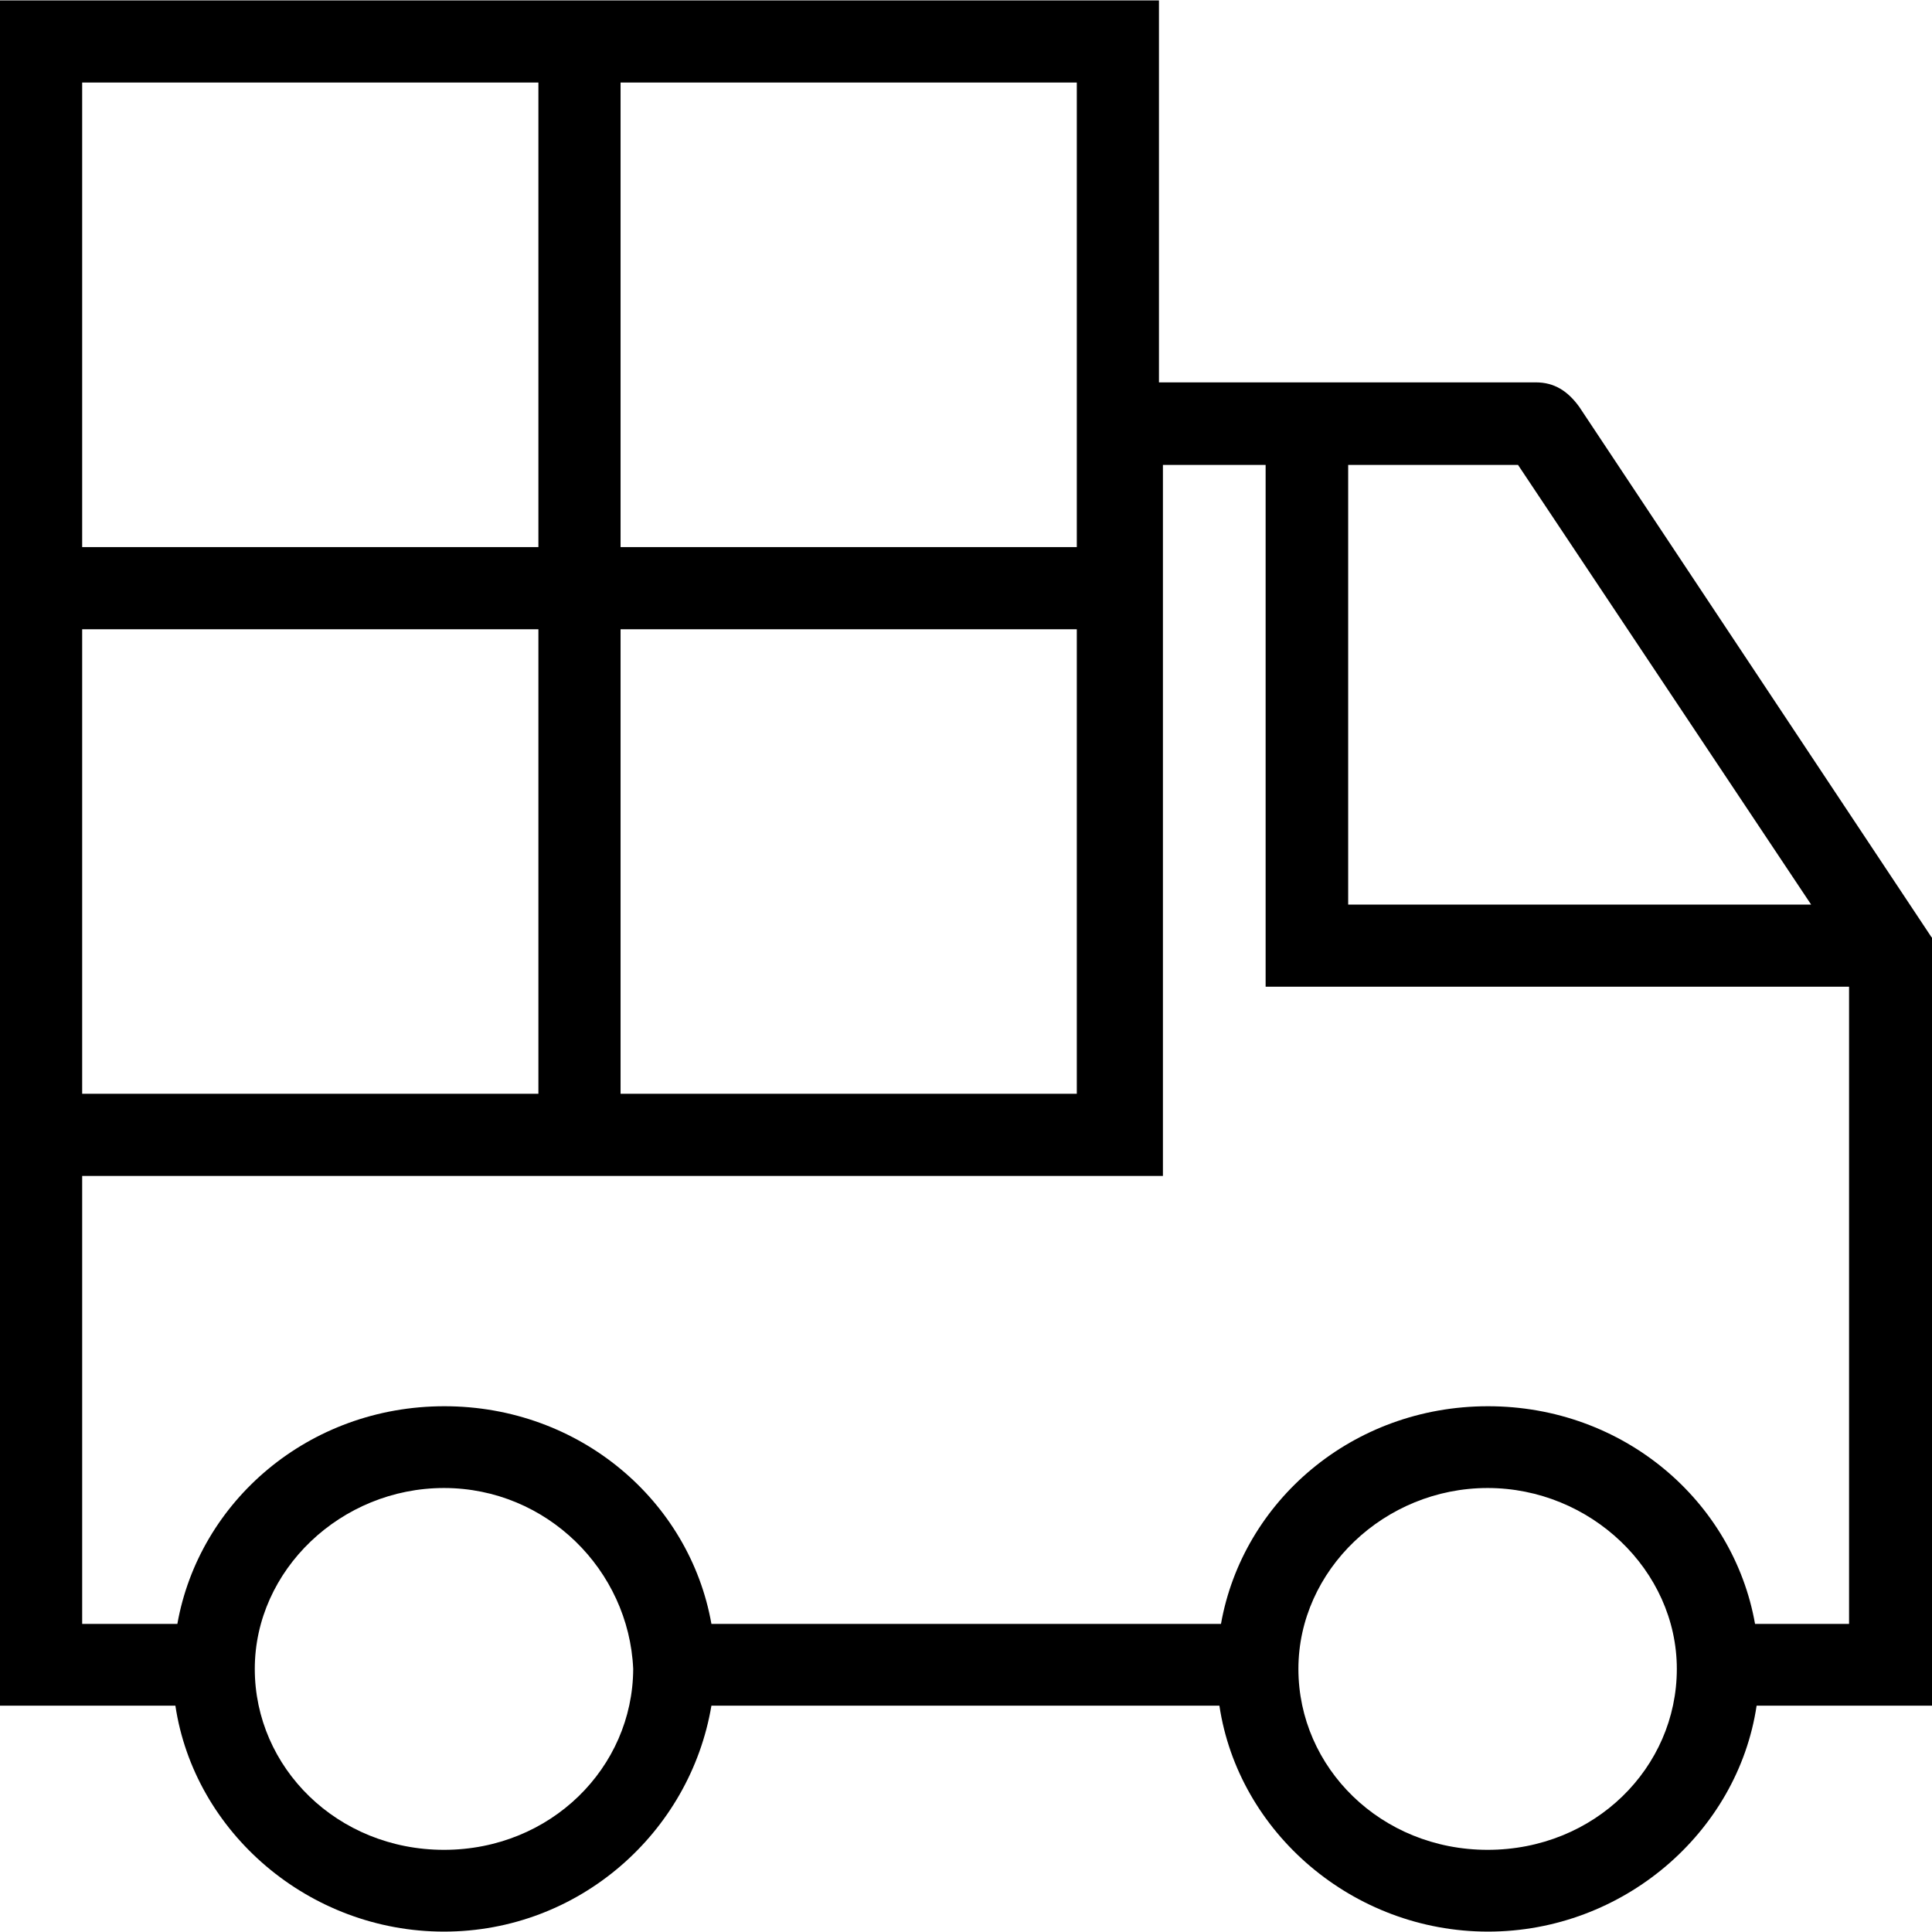
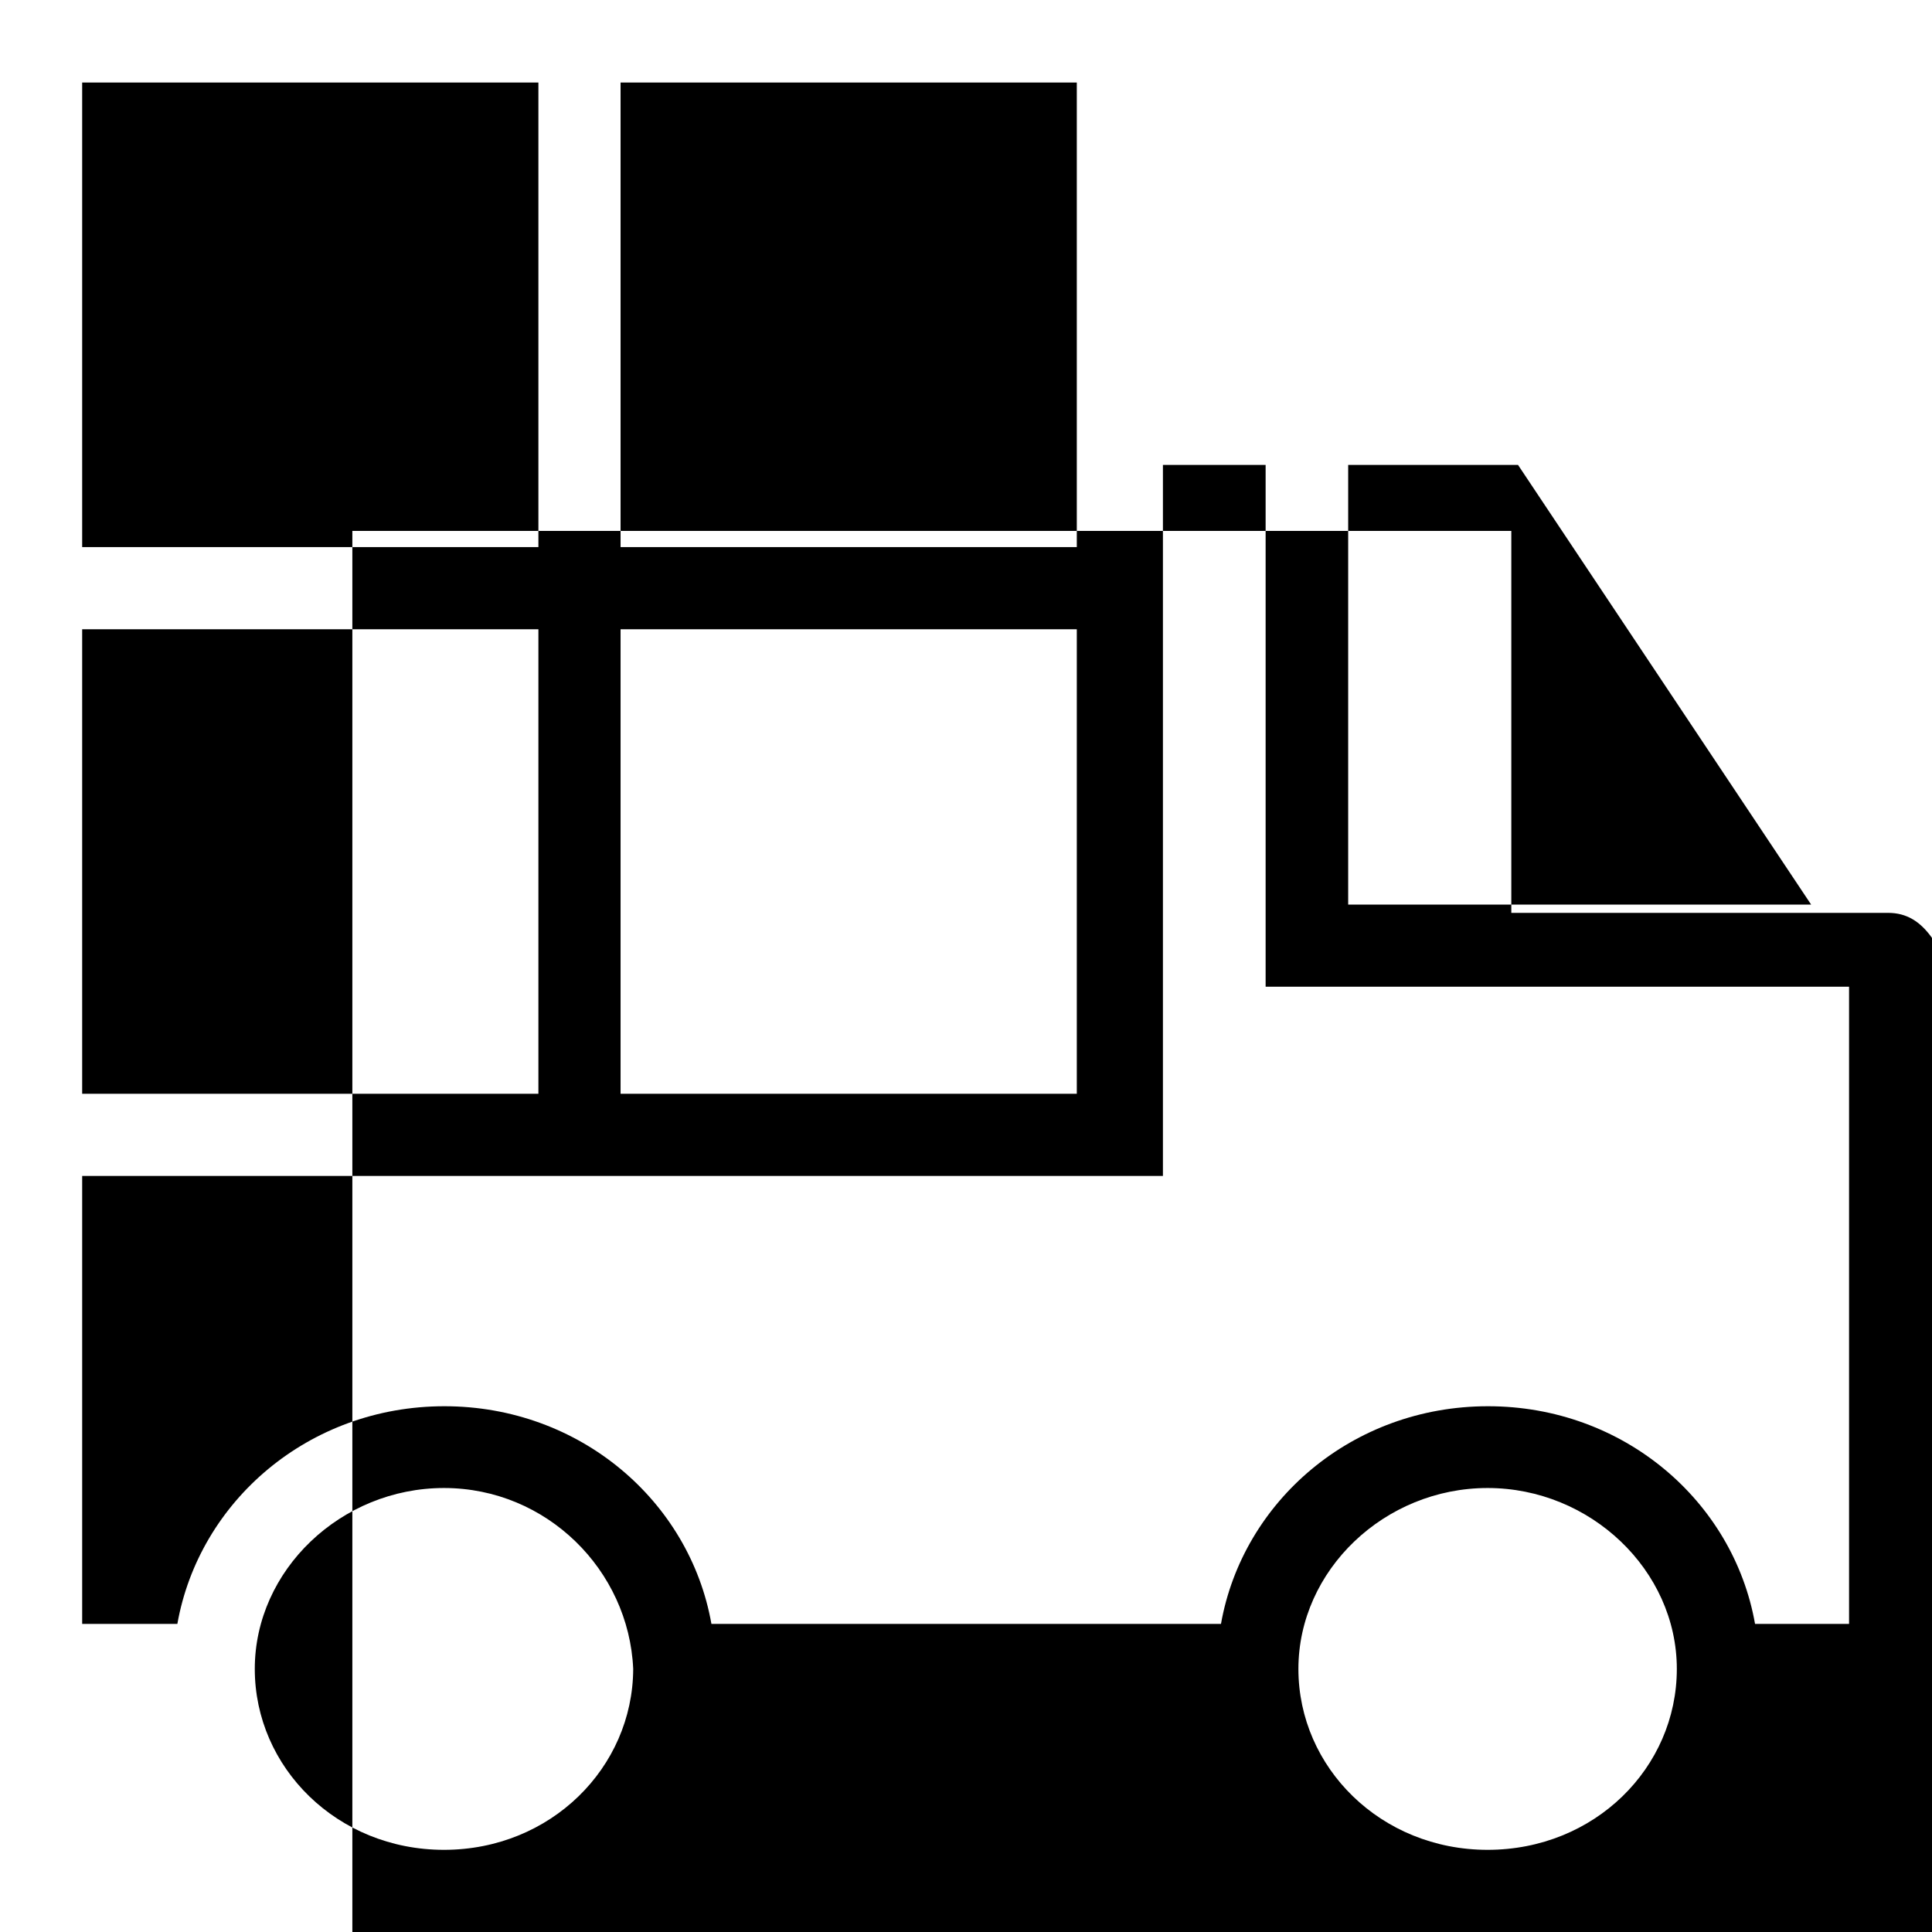
<svg xmlns="http://www.w3.org/2000/svg" fill="#000000" height="800px" width="800px" version="1.1" viewBox="0 0 489.1 489.1" enable-background="new 0 0 489.1 489.1">
  <g>
-     <path d="m489,237.3l-89.2-134.3c-2.9-4-6.3-6.2-11-6.2h-95.4v-96.7h-293.4v431.7h44.4c4.8,32.1 33.8,57.2 68,57.2s62.3-25.1 67.7-57.2h128.6c4.8,32.1 33.8,57.2 68,57.2s63.2-25.1 68-57.2h44.4v-194.5h-0.1zm-147.7-119.6h43l74.2,111.3h-117.2v-111.3zm-184.2-96.8h115.5v117.6h-115.5v-117.6zm0,138.4h115.5v117.6h-115.5v-117.6zm-136.3-138.4h115.5v117.6h-115.5v-117.6zm0,138.4h115.5v117.6h-115.5v-117.6zm91.6,309c-27,0-47.9-20.8-47.9-45.8s21.8-45.8 47.9-45.8c26,0 46.8,20.8 47.9,45.8-0.1,25-20.9,45.8-47.9,45.8zm264.2,0c-27,0-47.9-20.8-47.9-45.8s21.8-45.8 47.9-45.8c26,0 47.9,20.8 47.9,45.8s-20.8,45.8-47.9,45.8zm91.5-57.2h-23.8c-5.5-31.1-33.3-55.1-67.6-55.1-34.4,0-62.1,24.1-67.6,55.1h-129c-5.5-31.1-33.3-55.1-67.6-55.1-34.4,0-62.1,24.1-67.6,55.1h-24.1v-113.4h272.6 1v-180h26v132.1h147.7v161.3z" />
+     <path d="m489,237.3c-2.9-4-6.3-6.2-11-6.2h-95.4v-96.7h-293.4v431.7h44.4c4.8,32.1 33.8,57.2 68,57.2s62.3-25.1 67.7-57.2h128.6c4.8,32.1 33.8,57.2 68,57.2s63.2-25.1 68-57.2h44.4v-194.5h-0.1zm-147.7-119.6h43l74.2,111.3h-117.2v-111.3zm-184.2-96.8h115.5v117.6h-115.5v-117.6zm0,138.4h115.5v117.6h-115.5v-117.6zm-136.3-138.4h115.5v117.6h-115.5v-117.6zm0,138.4h115.5v117.6h-115.5v-117.6zm91.6,309c-27,0-47.9-20.8-47.9-45.8s21.8-45.8 47.9-45.8c26,0 46.8,20.8 47.9,45.8-0.1,25-20.9,45.8-47.9,45.8zm264.2,0c-27,0-47.9-20.8-47.9-45.8s21.8-45.8 47.9-45.8c26,0 47.9,20.8 47.9,45.8s-20.8,45.8-47.9,45.8zm91.5-57.2h-23.8c-5.5-31.1-33.3-55.1-67.6-55.1-34.4,0-62.1,24.1-67.6,55.1h-129c-5.5-31.1-33.3-55.1-67.6-55.1-34.4,0-62.1,24.1-67.6,55.1h-24.1v-113.4h272.6 1v-180h26v132.1h147.7v161.3z" />
  </g>
</svg>